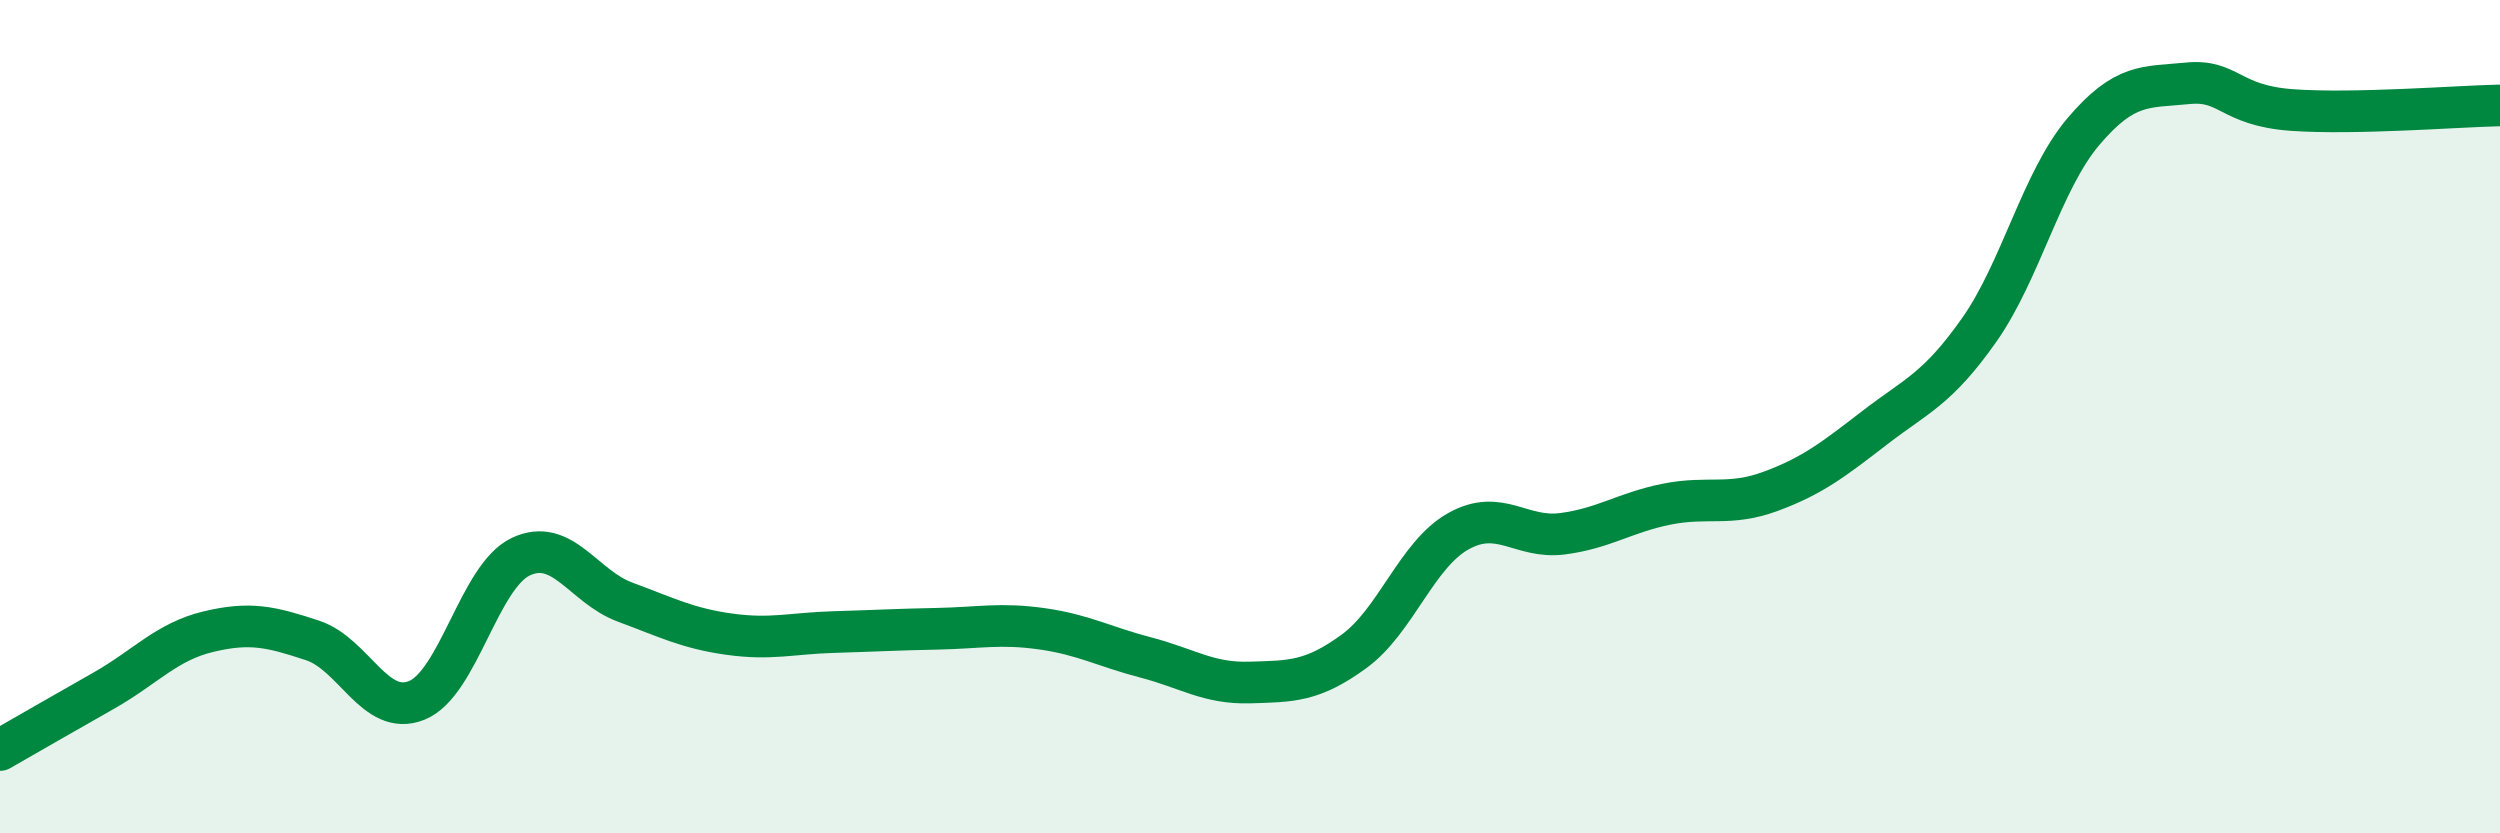
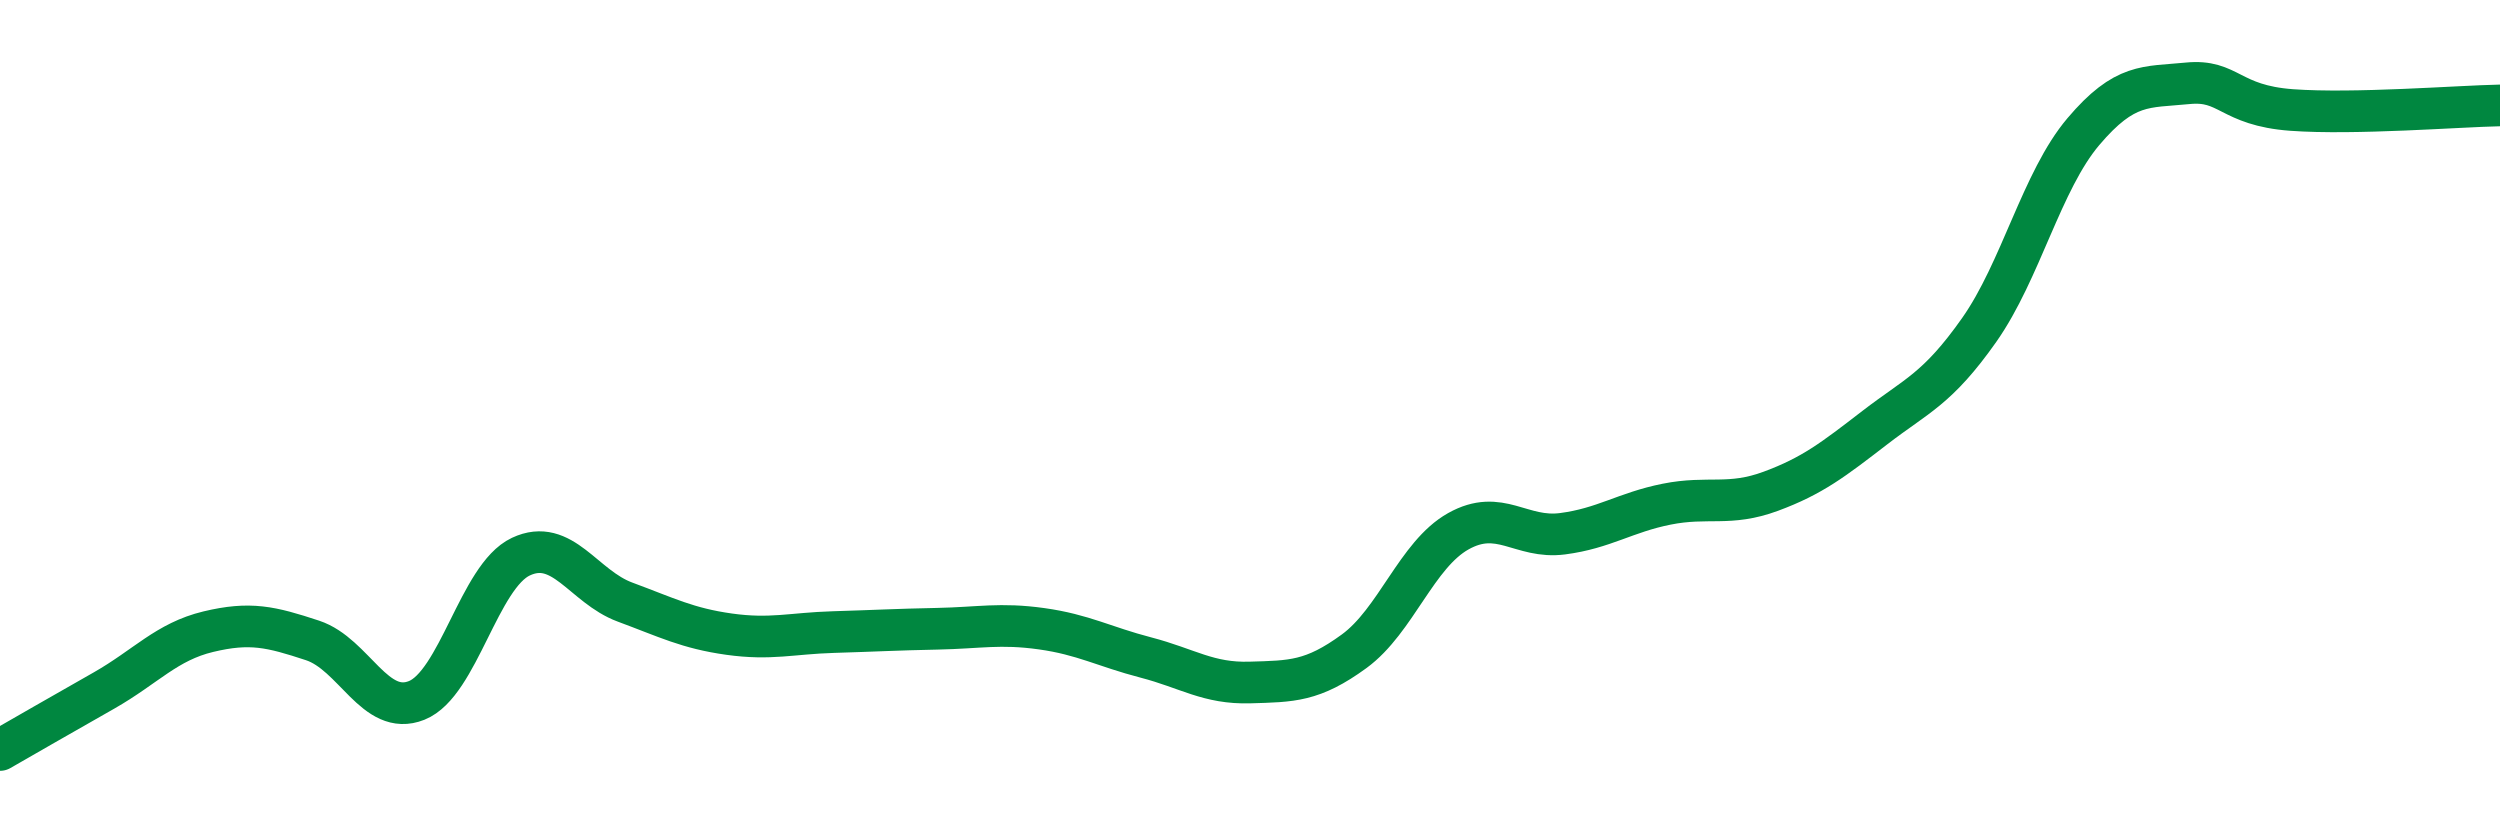
<svg xmlns="http://www.w3.org/2000/svg" width="60" height="20" viewBox="0 0 60 20">
-   <path d="M 0,18 C 0.5,17.71 1.5,17.14 2.5,16.57 C 3.5,16 4,15.4 5,15.16 C 6,14.92 6.5,15.04 7.5,15.37 C 8.5,15.7 9,17.21 10,16.81 C 11,16.41 11.5,13.83 12.5,13.36 C 13.5,12.89 14,14.08 15,14.45 C 16,14.82 16.5,15.08 17.5,15.22 C 18.5,15.36 19,15.2 20,15.17 C 21,15.14 21.5,15.11 22.5,15.09 C 23.5,15.07 24,14.95 25,15.09 C 26,15.23 26.5,15.52 27.5,15.78 C 28.5,16.04 29,16.41 30,16.38 C 31,16.35 31.5,16.36 32.5,15.63 C 33.5,14.9 34,13.31 35,12.75 C 36,12.19 36.5,12.94 37.5,12.81 C 38.5,12.68 39,12.3 40,12.1 C 41,11.9 41.5,12.16 42.5,11.79 C 43.5,11.42 44,11.03 45,10.26 C 46,9.49 46.5,9.34 47.5,7.92 C 48.5,6.5 49,4.34 50,3.16 C 51,1.98 51.5,2.1 52.5,2 C 53.5,1.9 53.5,2.53 55,2.64 C 56.5,2.75 59,2.55 60,2.53L60 20L0 20Z" fill="#008740" opacity="0.1" stroke-linecap="round" stroke-linejoin="round" />
  <path d="M 0,18 C 0.5,17.71 1.5,17.14 2.5,16.57 C 3.5,16 4,15.4 5,15.16 C 6,14.92 6.5,15.04 7.5,15.37 C 8.5,15.7 9,17.21 10,16.81 C 11,16.41 11.5,13.83 12.5,13.36 C 13.5,12.89 14,14.08 15,14.45 C 16,14.82 16.5,15.08 17.5,15.22 C 18.5,15.36 19,15.2 20,15.17 C 21,15.14 21.5,15.11 22.5,15.09 C 23.5,15.07 24,14.95 25,15.09 C 26,15.23 26.5,15.52 27.5,15.78 C 28.5,16.04 29,16.41 30,16.38 C 31,16.35 31.5,16.36 32.5,15.63 C 33.5,14.9 34,13.31 35,12.75 C 36,12.19 36.5,12.94 37.5,12.81 C 38.5,12.68 39,12.3 40,12.1 C 41,11.9 41.5,12.16 42.5,11.79 C 43.5,11.42 44,11.03 45,10.26 C 46,9.49 46.5,9.34 47.5,7.92 C 48.5,6.5 49,4.34 50,3.16 C 51,1.98 51.5,2.1 52.5,2 C 53.5,1.9 53.5,2.53 55,2.64 C 56.5,2.75 59,2.55 60,2.53" stroke="#008740" stroke-width="1" fill="none" stroke-linecap="round" stroke-linejoin="round" />
</svg>